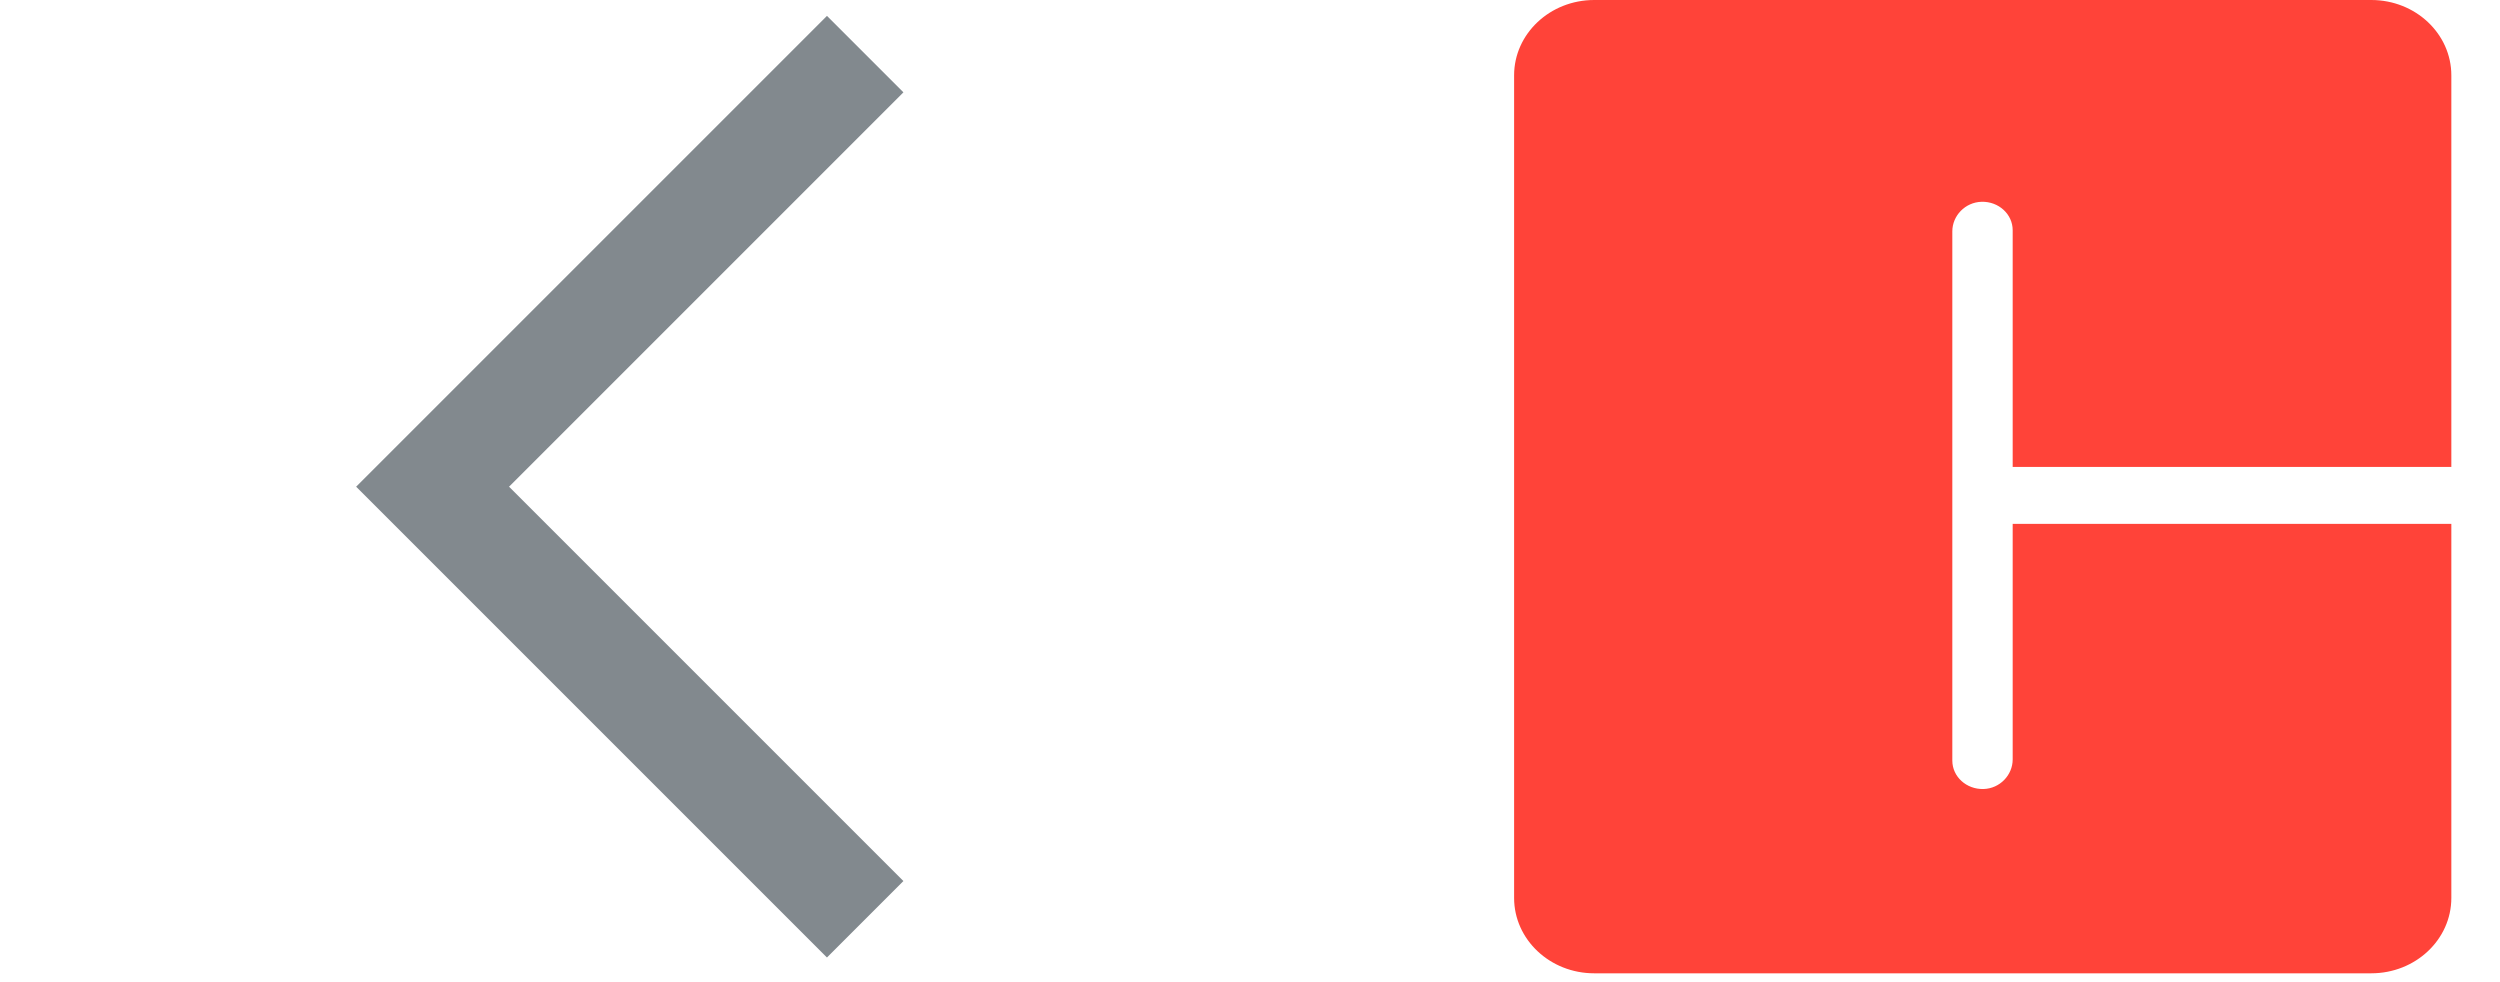
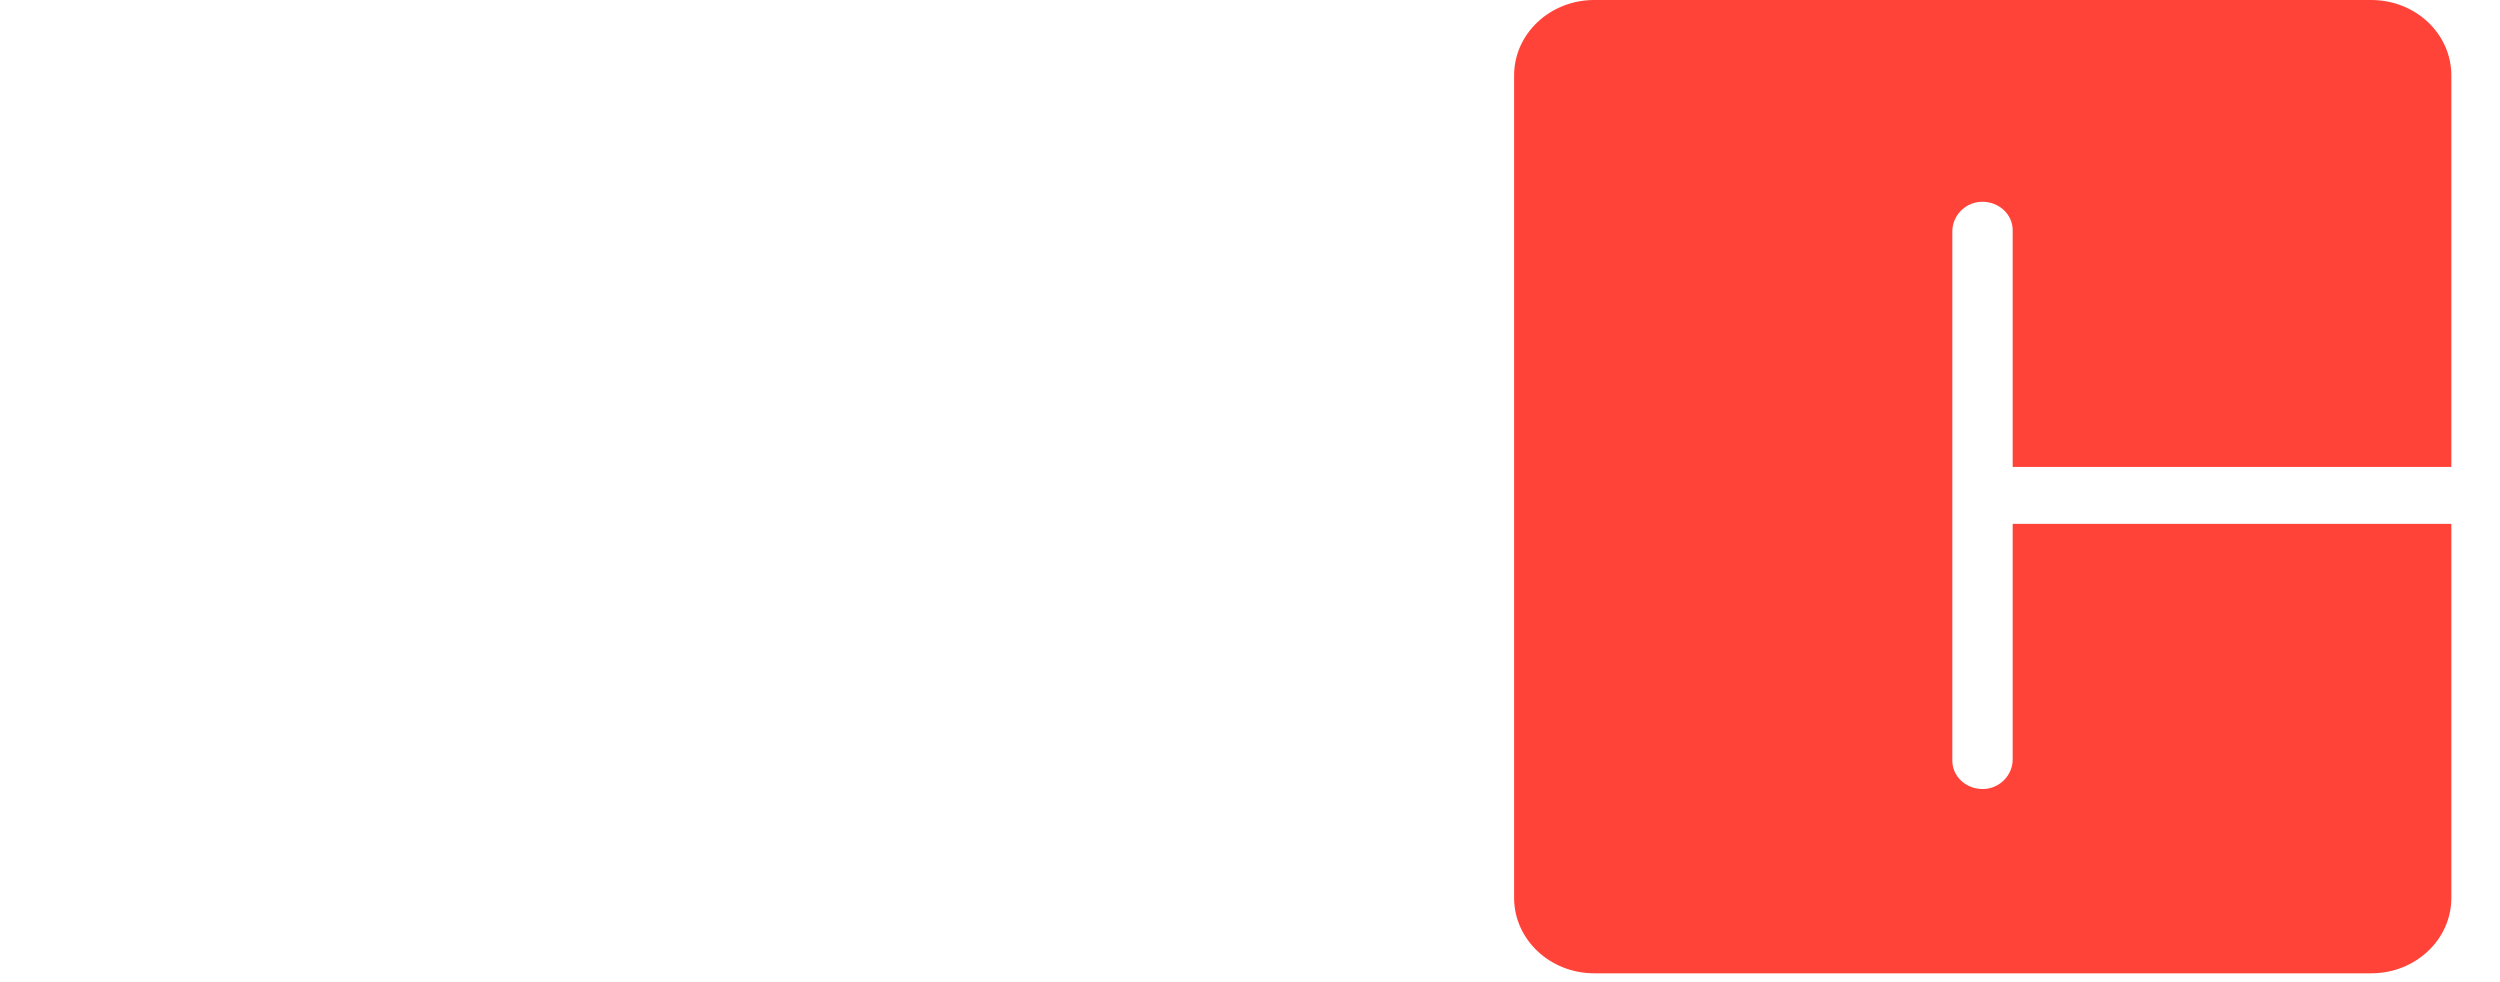
<svg xmlns="http://www.w3.org/2000/svg" fill="none" height="100%" overflow="visible" preserveAspectRatio="none" style="display: block;" viewBox="0 0 28 11" width="100%">
  <g id="Frame 2889">
-     <path d="M9.69 0.606L4.845 5.451L9.69 10.296" id="Vector 284" stroke="#82898E" stroke-width="1.211" />
    <g id="Frame 2885">
      <path clip-rule="evenodd" d="M26.558 0L17.855 0C17.36 0 16.958 0.378 16.958 0.844V10.057C16.958 10.523 17.36 10.901 17.855 10.901L26.558 10.901C27.054 10.901 27.455 10.523 27.455 10.057V5.867L22.542 5.867V8.506C22.542 8.68 22.399 8.832 22.215 8.837C22.023 8.842 21.866 8.698 21.866 8.519V2.591C21.866 2.417 22.009 2.265 22.194 2.26C22.385 2.255 22.542 2.399 22.542 2.578V5.23L27.455 5.23V0.844C27.455 0.378 27.054 0 26.558 0Z" fill="#FF4339" fill-rule="evenodd" id="Vector" />
    </g>
  </g>
</svg>